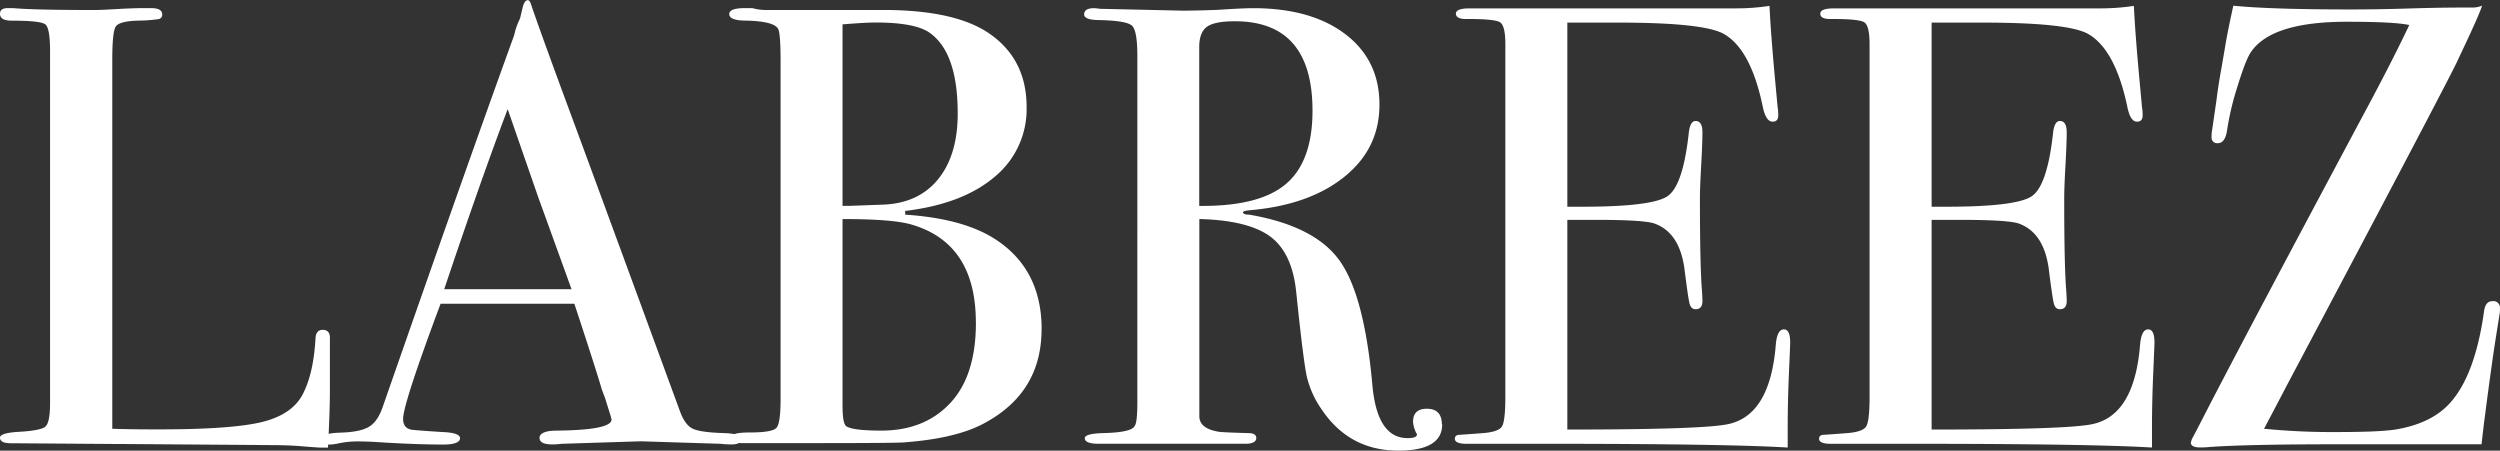
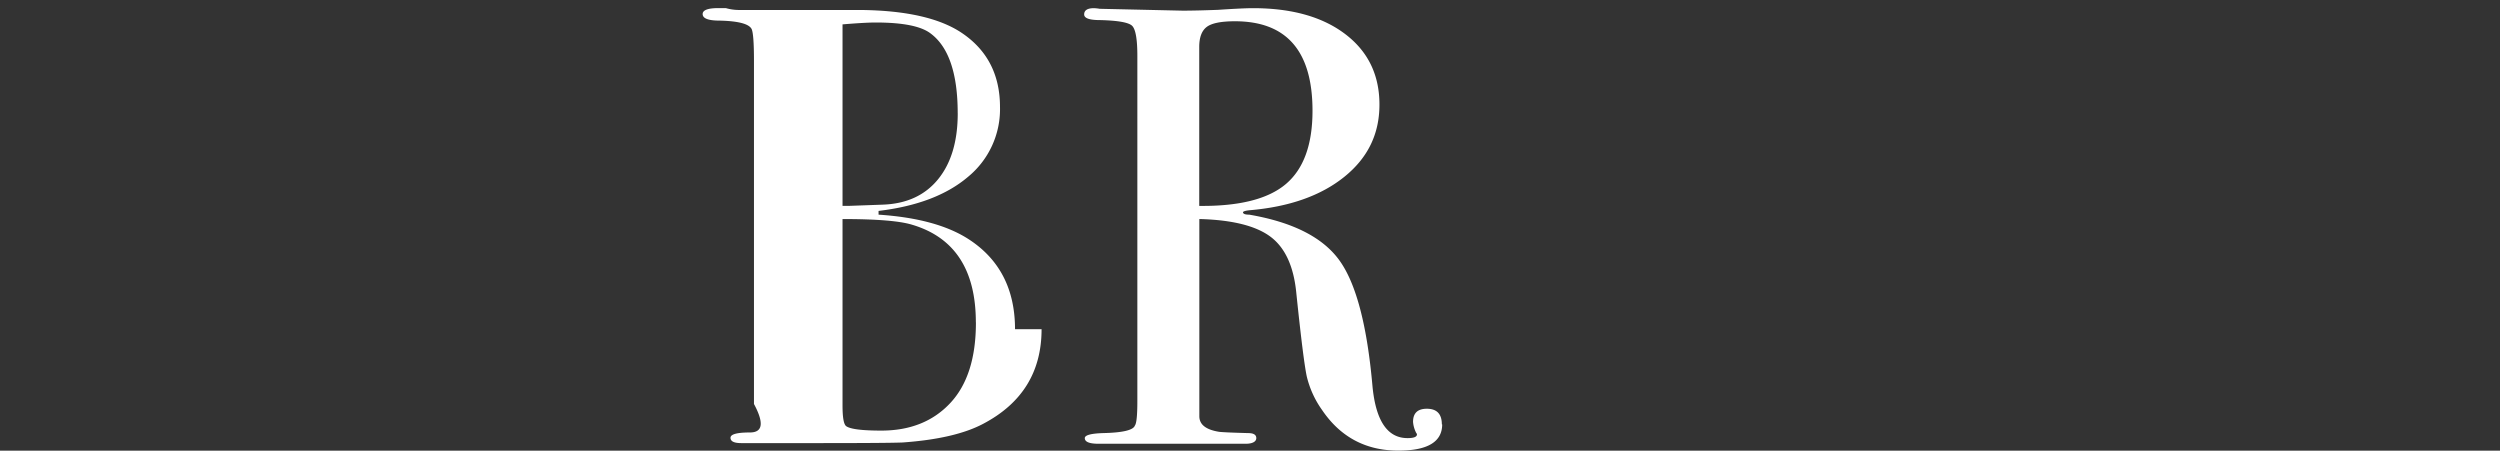
<svg xmlns="http://www.w3.org/2000/svg" viewBox="0 0 761.9 137.34">
  <rect x="0" y="0" width="761.9" height="137.34" fill="#333333" stroke="none" />
  <defs>
    <style>.cls-1{fill:#fff;}</style>
  </defs>
  <title>new-labreez-alt</title>
  <g id="Layer_2" data-name="Layer 2">
    <g id="Layer_1-2" data-name="Layer 1">
-       <path class="cls-1" d="M100.53,120q0,5-.57,16.41H97.87c-.76,0-2.61-.13-5.52-.38s-6.22-.38-9.9-.38l-79.21-.57c-2.16,0-3.24-.57-3.24-1.72q0-1.34,5.15-1.72c4.83-.25,7.73-.79,8.68-1.62s1.43-3.21,1.43-7.15V15.64c0-4.7-.48-7.44-1.43-8.2S9.47,6.3,3.62,6.3C1.2,6.3,0,5.6,0,4.2,0,3.06.76,2.48,2.29,2.48H4q6.3.57,25,.57,1.71,0,6.68-.29t8.2-.29H46c2.29,0,3.43.64,3.43,1.91a1.33,1.33,0,0,1-1,1.43,46.38,46.38,0,0,1-6.58.48q-5.53.19-6.58,1.81t-1.05,10V130.67q5.15.2,14.31.19,22.32,0,31.48-2.29T92.34,120q3.24-6.3,3.82-17c.12-1.65.85-2.48,2.19-2.48,1.59,0,2.32,1,2.19,2.86V120Z" />
-       <path class="cls-1" d="M225.86,133.81c0,1.08-1,1.63-2.86,1.63a29.25,29.25,0,0,1-3.43-.19l-24.23-.76-24.23.76a19.8,19.8,0,0,1-2.86.19c-2.54,0-3.82-.67-3.82-2s1.72-2.2,5.15-2.2q16.78-.18,16.79-3.37a10.94,10.94,0,0,0-.39-1.49l-1.56-5-1-2.66q-1.71-5.92-8.38-26.16H134.28q-11.43,30.52-11.43,35.1c0,1.78.76,2.86,2.29,3.24q.57.19,9.54.76c3.69.13,5.53.76,5.53,1.91s-1.65,1.91-5,1.91q-8.77,0-20.41-.76c-1.91-.12-3.88-.19-5.91-.19a27.37,27.37,0,0,0-5.91.63,12.9,12.9,0,0,1-2.48.32c-1.78,0-2.67-.57-2.67-1.72s2-1.79,6-1.91,6.9-.73,8.68-1.82,3.18-3.16,4.2-6.22q24.54-70.44,40-113.12a21.6,21.6,0,0,1,1.78-5.06l.82-3.48q.57-2.1,1.53-2.1c.38,0,.7.38.95,1.14Q164.27,8.58,173,32.23q6.87,18.51,34.15,92.9,1.53,4.32,3.91,5.49c1.59.79,4.86,1.24,9.83,1.38q5,.18,5,1.81ZM174.18,88.13,163.89,59.7l-9.17-26.44q-8,21.1-19.34,54.87Z" />
-       <path class="cls-1" d="M317.43,100.33q0,19.45-17.74,28.8-8.58,4.58-24.61,5.72-4.4.19-25.94.19H225.87q-3.24,0-3.24-1.62t5.91-1.62q6.87,0,8.11-1.43t1.24-8.68V18.49c0-5.59-.26-8.84-.76-9.73q-1.33-2.29-9.73-2.48-5.15,0-5.15-2c0-1.2,1.59-1.81,4.77-1.81h2.29a14.68,14.68,0,0,0,3.82.57h37.2q20.6.2,30.71,6.87,11.82,7.83,11.83,22.7a26.68,26.68,0,0,1-9.73,21.27q-9.74,8.3-27.28,10.4v1.14q17.36,1.14,27.09,7.25,14.49,9.15,14.5,27.66ZM291.87,34.52q0-18.32-8.39-24.42-4.39-3.24-16.6-3.24-3.24,0-10.11.57V62.75h1.72L269,62.37q10.88-.37,16.88-7.73t6-20.13Zm5.53,63.72q0-24-19.46-29.76-5.71-1.73-21.17-1.72v56.85q0,5.53,1.15,6.29,1.9,1.33,10.68,1.33,13.15,0,21-8.39t7.82-24.61Z" />
+       <path class="cls-1" d="M317.43,100.33q0,19.45-17.74,28.8-8.58,4.58-24.61,5.72-4.4.19-25.94.19H225.87q-3.24,0-3.24-1.62t5.91-1.62t1.24-8.68V18.49c0-5.59-.26-8.84-.76-9.73q-1.33-2.29-9.73-2.48-5.15,0-5.15-2c0-1.2,1.59-1.81,4.77-1.81h2.29a14.68,14.68,0,0,0,3.82.57h37.2q20.6.2,30.71,6.87,11.82,7.83,11.83,22.7a26.68,26.68,0,0,1-9.73,21.27q-9.74,8.3-27.28,10.4v1.14q17.36,1.14,27.09,7.25,14.49,9.15,14.5,27.66ZM291.87,34.52q0-18.32-8.39-24.42-4.39-3.24-16.6-3.24-3.24,0-10.11.57V62.75h1.72L269,62.37q10.88-.37,16.88-7.73t6-20.13Zm5.53,63.72q0-24-19.46-29.76-5.71-1.73-21.17-1.72v56.85q0,5.53,1.15,6.29,1.9,1.33,10.68,1.33,13.15,0,21-8.39t7.82-24.61Z" />
      <path class="cls-1" d="M439.52,129.33q0,8-13.35,8-14.88,0-23.27-12.4a29.3,29.3,0,0,1-4.67-10.3q-1.05-5-3.15-25.18-1.14-12.21-7.82-17.26t-21.75-5.44v60.09c0,2.55,2,4.13,6.1,4.77q1.71.19,8.78.38c1.65,0,2.48.51,2.48,1.53s-1.08,1.72-3.24,1.72H334.8c-2.8,0-4.2-.57-4.2-1.72q0-1.34,5.53-1.53,9-.19,9.73-2.29.76-.94.76-7.44V17c0-5.08-.54-8.14-1.62-9.16s-4.36-1.59-9.82-1.72q-4.77,0-4.77-1.72c0-1.27,1-1.91,3-1.91a12.68,12.68,0,0,1,1.72.19l25.37.57q3.81,0,10.68-.25c5.08-.34,8.65-.51,10.68-.51q17.74,0,28.14,7.92t10.4,21.46c0,9-3.56,16.25-10.68,22s-16.79,9.19-29,10.21c-1.14.13-1.78.32-1.91.58,0,.51.63.76,1.91.76q20,3.43,27.57,14.06t10,38.36q1.53,15.69,10.68,15.68c1.91,0,2.86-.38,2.86-1.14a.55.55,0,0,0-.19-.38,8.75,8.75,0,0,1-1-3.43q0-4,4.2-4,4.57,0,4.58,4.77ZM400,33.76q0-27.28-23.65-27.28-6.3,0-8.58,1.72c-1.52,1.15-2.29,3.18-2.29,6.1V62.75q18.32.2,26.42-6.68T400,33.75Z" />
-       <path class="cls-1" d="M545.58,104.34c0,.51-.13,3.62-.38,9.35s-.38,11.19-.38,16.41v6.29q-18.71-1.14-74-1.14H447c-2.42,0-3.62-.51-3.62-1.54,0-.68.38-1.08,1.14-1.19q.57,0,7.25-.51,5-.37,6-2.1t1-9V13.39q0-5.55-1.62-6.6t-10.4-1c-2,0-3.05-.54-3.05-1.62s1.4-1.62,4.2-1.62h80.88a66.43,66.43,0,0,0,10.49-.76q.38,8.21,1.72,22.7l.76,8.2a13.73,13.73,0,0,1,.19,2.48c0,1.27-.57,1.91-1.72,1.91q-2.1,0-3.05-4.8Q533.55,15,525.35,10.34q-6.11-3.45-32.05-3.45H477.66V63h4.58q21.36,0,26-3.24t6.39-18.89q.38-4,2.1-4c1.4,0,2.1,1.14,2.1,3.43s-.13,5.66-.38,10.11-.38,7.82-.38,10.11q0,20.42.61,28,.15,1.91.15,3.24c0,1.65-.7,2.48-2.09,2.48q-1.34,0-1.8-1.62T513.37,82q-1.51-11.25-9.31-13.93Q500.64,67,486.21,67h-8.55v63.91q42,0,49.22-1.7,12.58-2.82,14.31-24.12.38-4.71,2.48-4.71c1.27,0,1.91,1.33,1.91,4Z" />
-       <path class="cls-1" d="M656.6,104.34c0,.51-.13,3.62-.38,9.35s-.38,11.19-.38,16.41v6.29q-18.71-1.14-74-1.14H558c-2.42,0-3.62-.51-3.62-1.54,0-.68.38-1.08,1.14-1.19q.57,0,7.25-.51,5-.37,6-2.1t1-9V13.39q0-5.55-1.62-6.6t-10.4-1c-2,0-3-.54-3-1.62s1.4-1.62,4.2-1.62h80.88a66.43,66.43,0,0,0,10.49-.76q.38,8.21,1.72,22.7l.76,8.2a13.73,13.73,0,0,1,.19,2.48c0,1.27-.57,1.91-1.72,1.91q-2.1,0-3-4.8Q644.57,15,636.37,10.34q-6.11-3.45-32-3.45H588.68V63h4.58q21.36,0,26-3.24t6.39-18.89q.38-4,2.1-4c1.4,0,2.1,1.14,2.1,3.43s-.13,5.66-.38,10.11-.38,7.82-.38,10.11q0,20.42.61,28,.15,1.91.15,3.24c0,1.65-.7,2.48-2.09,2.48q-1.34,0-1.8-1.62T624.39,82q-1.51-11.25-9.31-13.93Q611.66,67,597.23,67h-8.55v63.91q42,0,49.22-1.7,12.58-2.82,14.31-24.12.38-4.71,2.48-4.71c1.27,0,1.91,1.33,1.91,4Z" />
-       <path class="cls-1" d="M761.9,94a9.5,9.5,0,0,1-.19,2.1l-1,6.3q-1.34,8.4-3.43,24.61c-.26,1.78-.57,4.58-1,8.39H712.12q-27.09,0-38.73.82a22.06,22.06,0,0,1-2.86.14c-1.91,0-2.86-.51-2.86-1.53l.38-1.14q.38-.57,4.58-8.78,13-25.17,49.42-93.28,7.43-13.92,12.2-24-4.39-1-19.08-1-23.28,0-29.38,9.54-1.53,2.48-3.91,10.21a86.2,86.2,0,0,0-3.15,13.26c-.38,2.67-1.34,4-2.86,4A1.69,1.69,0,0,1,674,41.79a10,10,0,0,1,.19-2.29l1.33-9.16Q676.05,26,677,20.8L678.34,13q.76-4.38,2.29-11.26,11.45,1.14,35.86,1.14,8.21,0,17.55-.29t16.41-.29h3a7.72,7.72,0,0,0,3-.57q-1,3.12-7.14,16-1,2.86-52.49,99.94-2.28,4.4-6.83,13a212.84,212.84,0,0,0,22.34,1c8.78,0,14.32-.26,17.76-.77q10.3-1.74,15.85-7.32,8.21-8.28,11.07-28.5c.26-2.18,1.08-3.28,2.48-3.28A2,2,0,0,1,761.88,94Z" />
    </g>
  </g>
</svg>